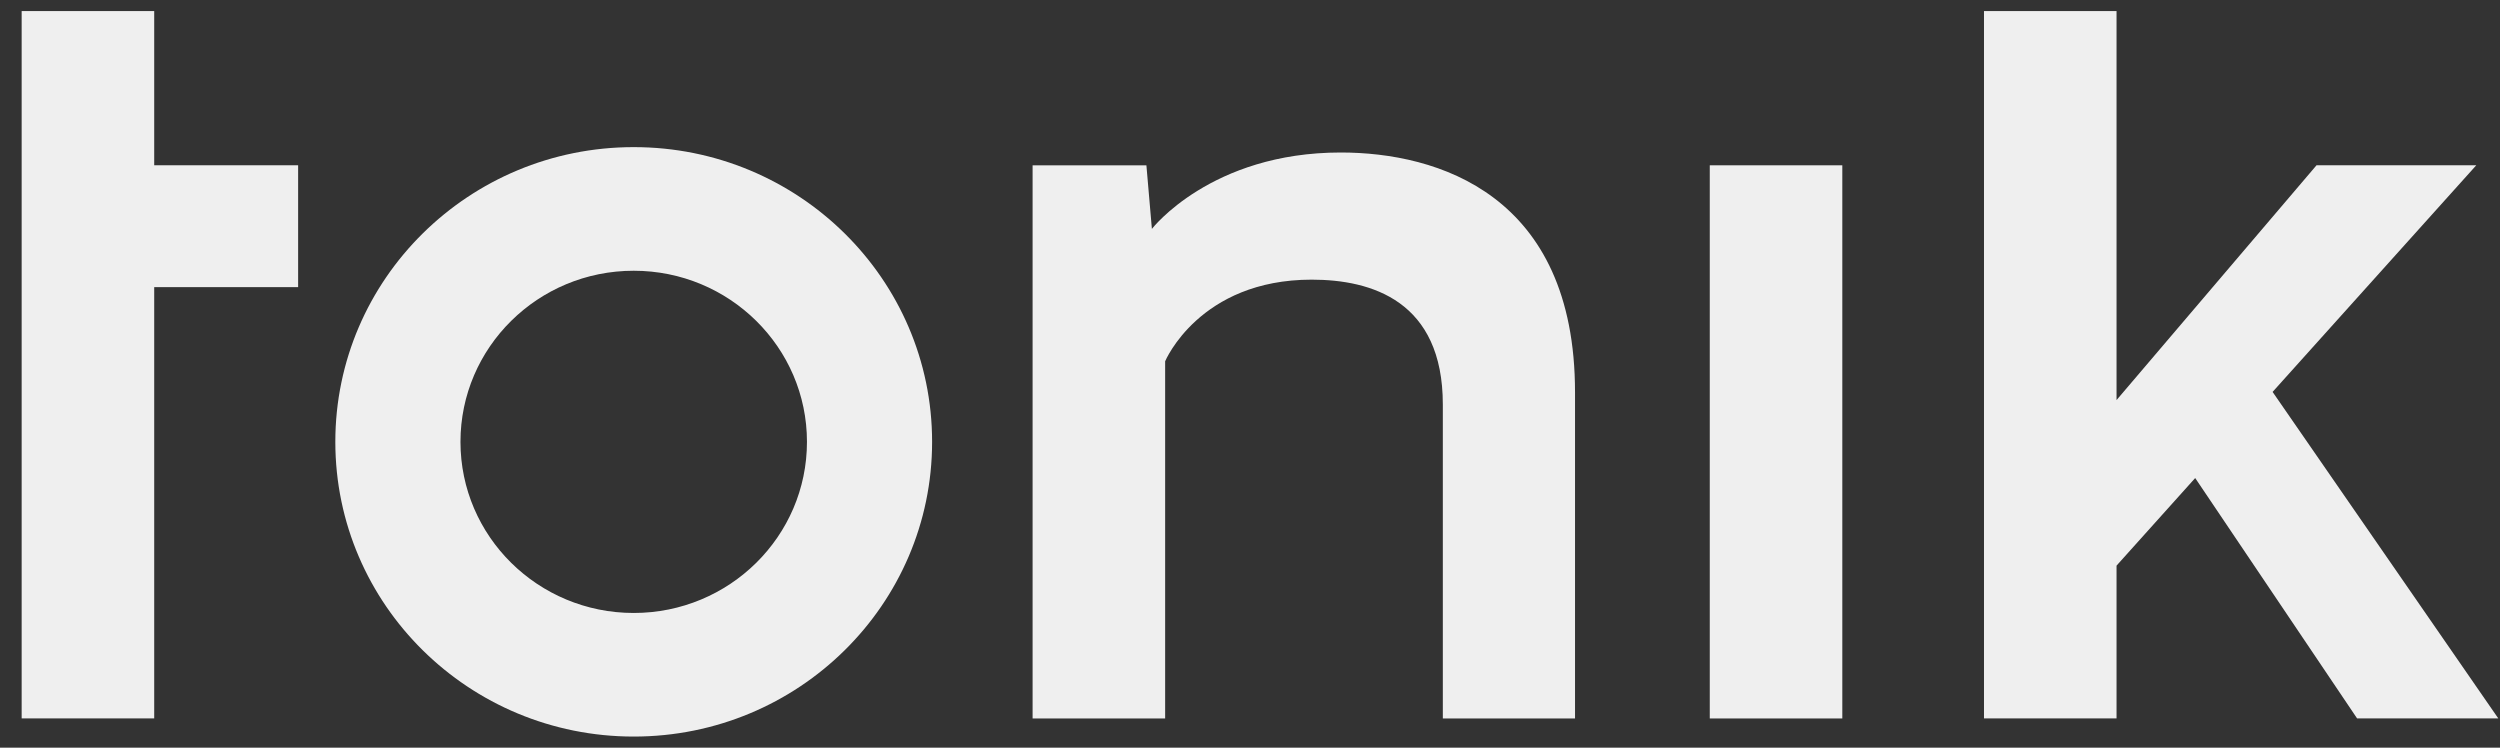
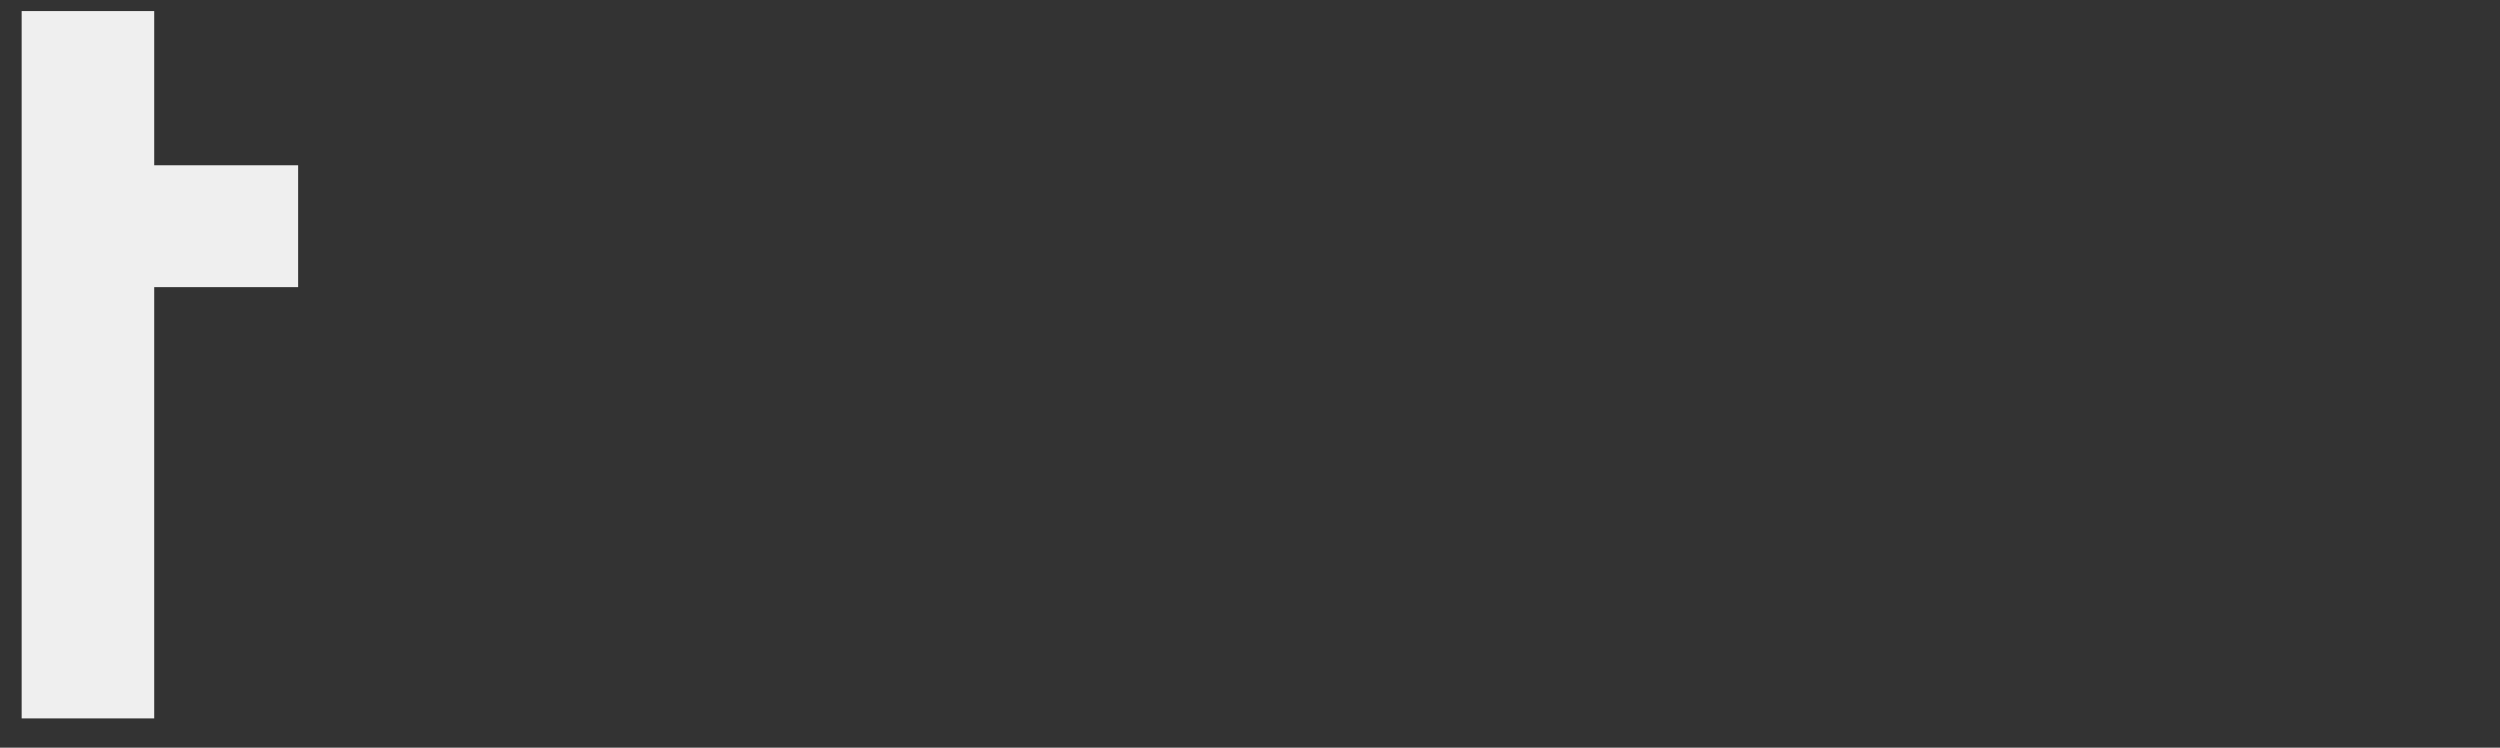
<svg xmlns="http://www.w3.org/2000/svg" width="107" height="32" viewBox="0 0 107 32" fill="none">
  <rect x="0" y="0" width="107" height="32" fill="#333333" stroke="none" />
  <g clip-path="url(#clip0_20836_1191)">
    <path d="M6.6 0.475H0.927V30.748H6.6V12.289H12.76V7.074H6.6V0.475Z" fill="#EFEFEF" />
-     <path d="M78.851 7.075H73.178V30.75H78.851V7.075Z" fill="#EFEFEF" />
-     <path d="M100.884 30.748H106.927L97.267 16.774L105.984 7.074H99.147L90.588 17.123V0.475H84.915V30.748H90.588V24.209L93.954 20.46L100.884 30.748Z" fill="#EFEFEF" />
-     <path d="M57.383 6.527C51.825 6.527 49.301 9.797 49.301 9.797L49.066 7.075H44.195V30.75H49.868V15.463C49.868 15.463 51.329 11.969 56.139 11.969C58.698 11.969 61.753 12.877 61.753 17.314V30.75H67.411V16.795C67.413 8.308 61.515 6.527 57.383 6.527Z" fill="#EFEFEF" />
-     <path d="M27.123 6.297C20.07 6.297 14.352 11.946 14.352 18.911C14.352 25.877 20.07 31.525 27.123 31.525C34.175 31.525 39.894 25.877 39.894 18.911C39.894 11.946 34.175 6.297 27.123 6.297ZM27.123 26.235C23.028 26.235 19.708 22.955 19.708 18.911C19.708 14.867 23.028 11.588 27.123 11.588C31.217 11.588 34.538 14.867 34.538 18.911C34.538 22.955 31.217 26.235 27.123 26.235Z" fill="#EFEFEF" />
  </g>
  <defs>
    <clipPath id="clip0_20836_1191">
      <rect width="106" height="32" fill="white" transform="translate(0.927)" />
    </clipPath>
  </defs>
</svg>